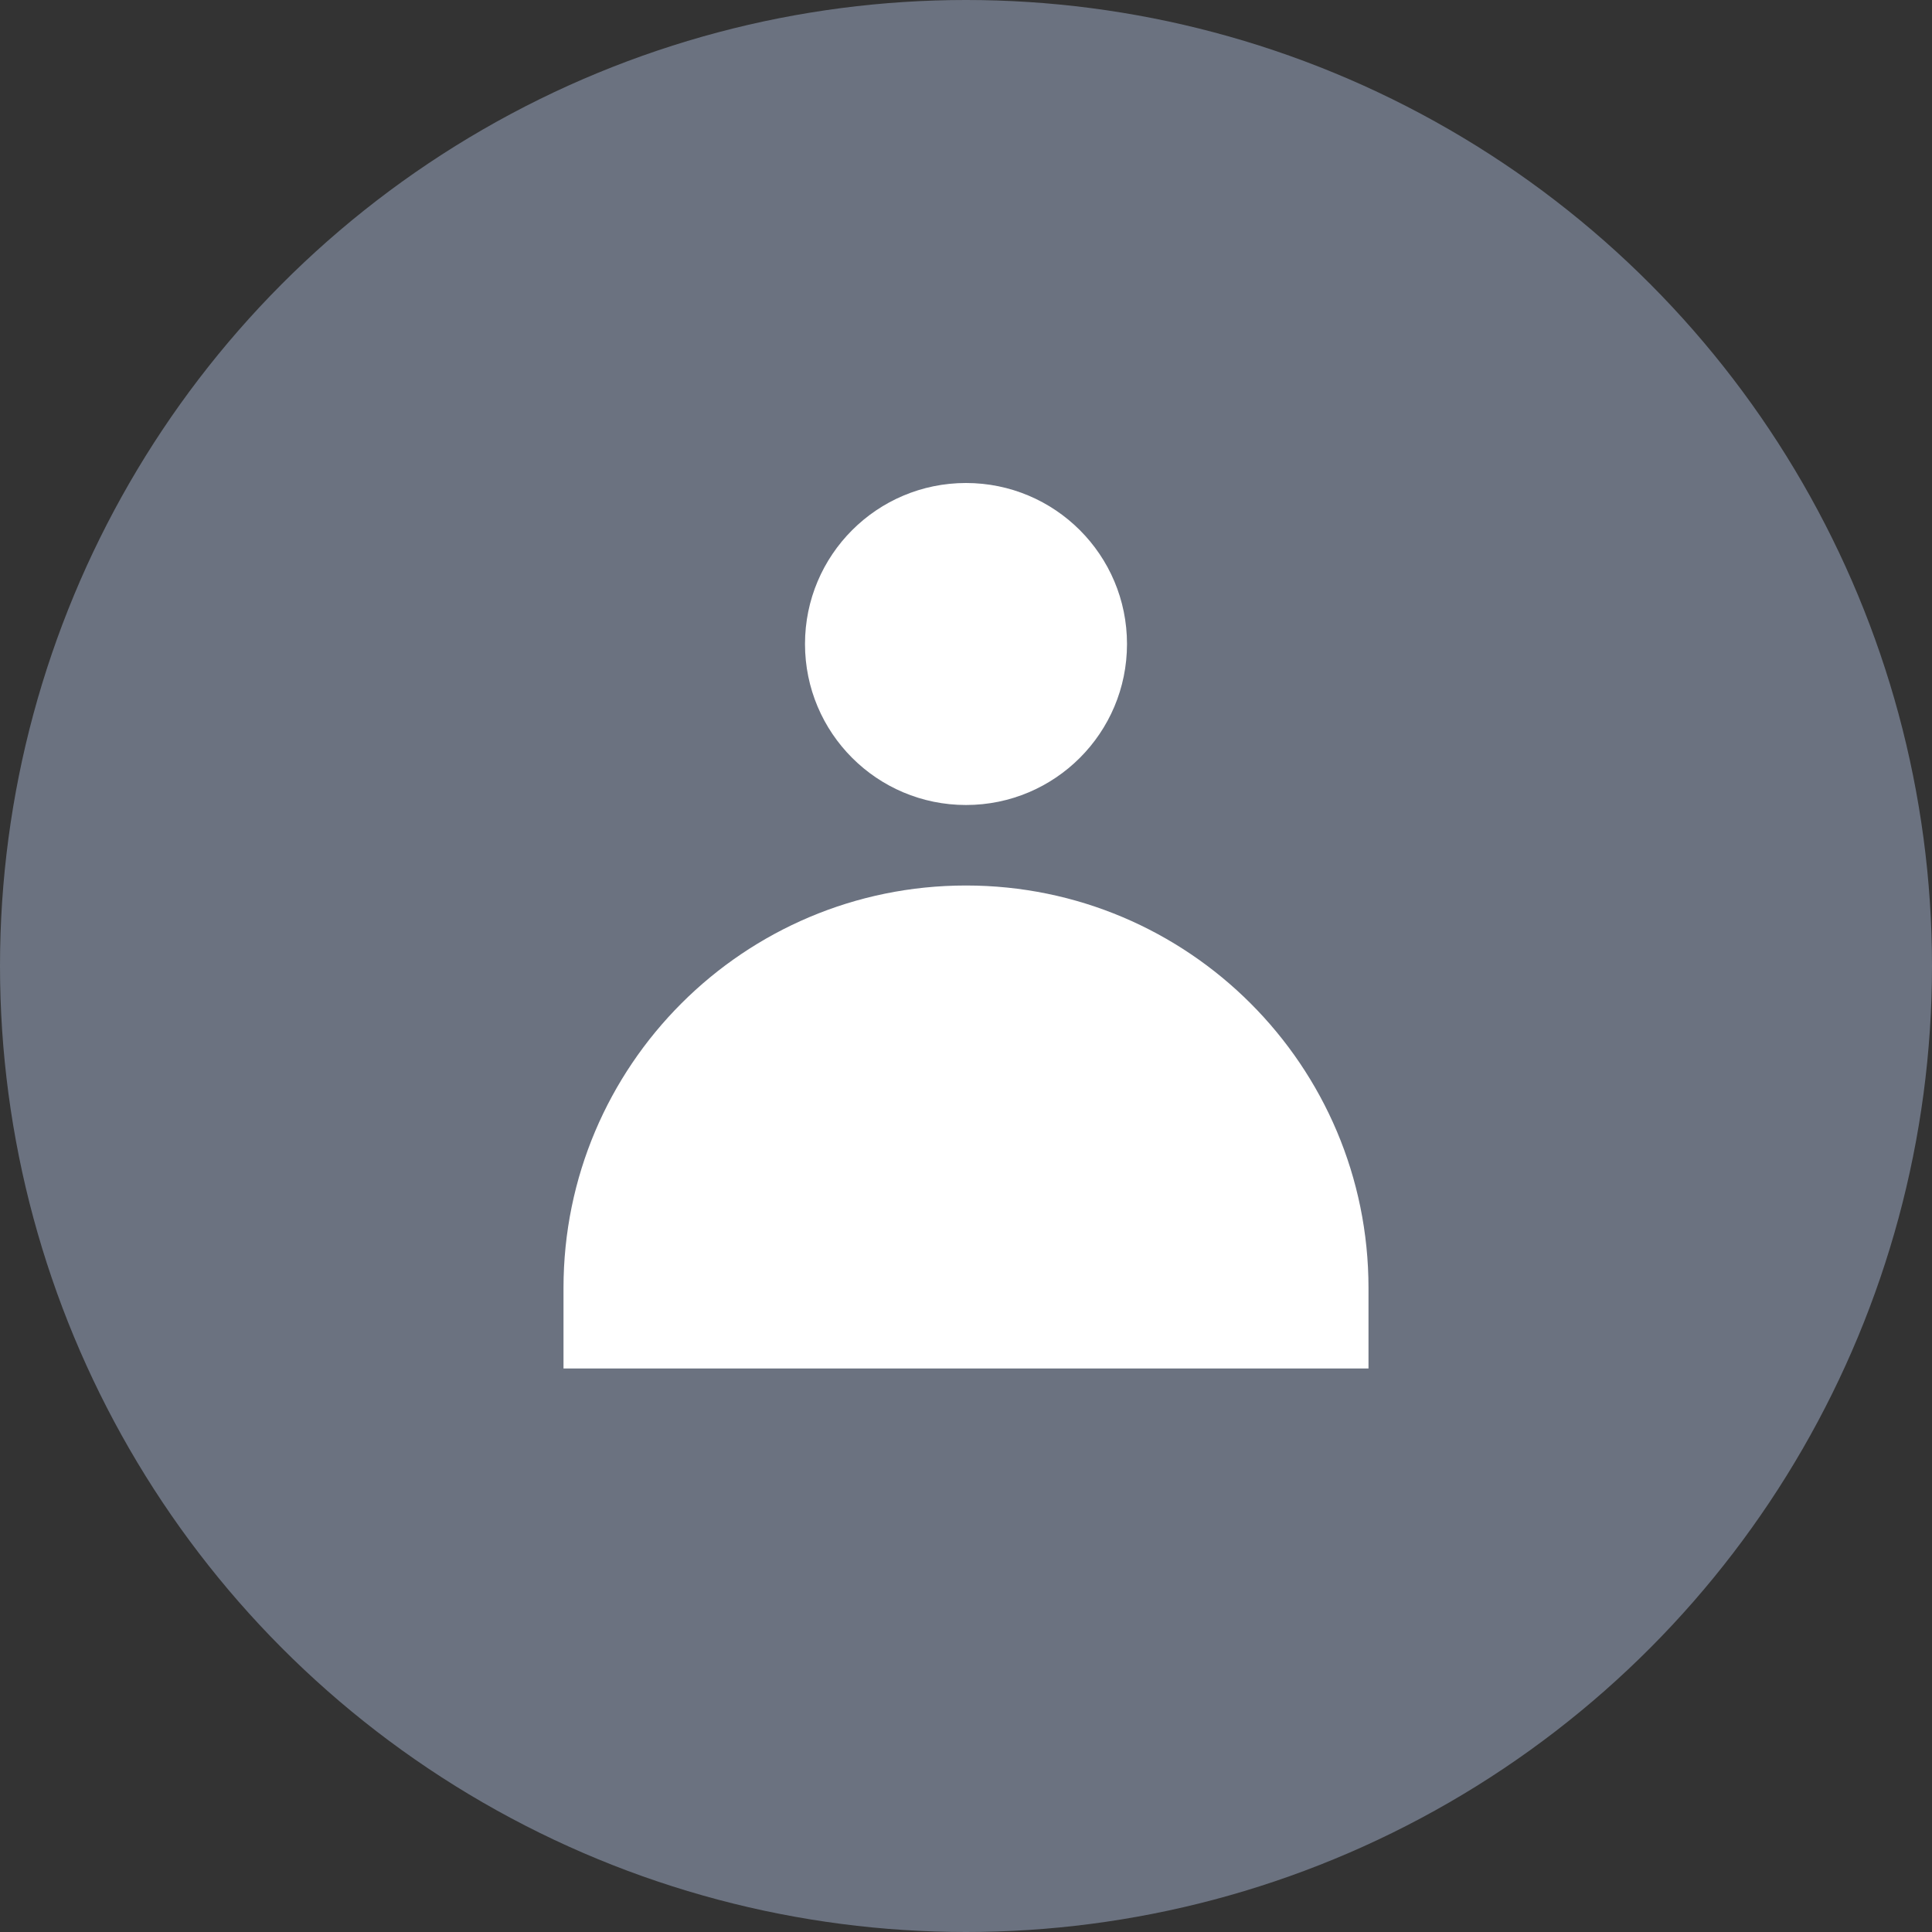
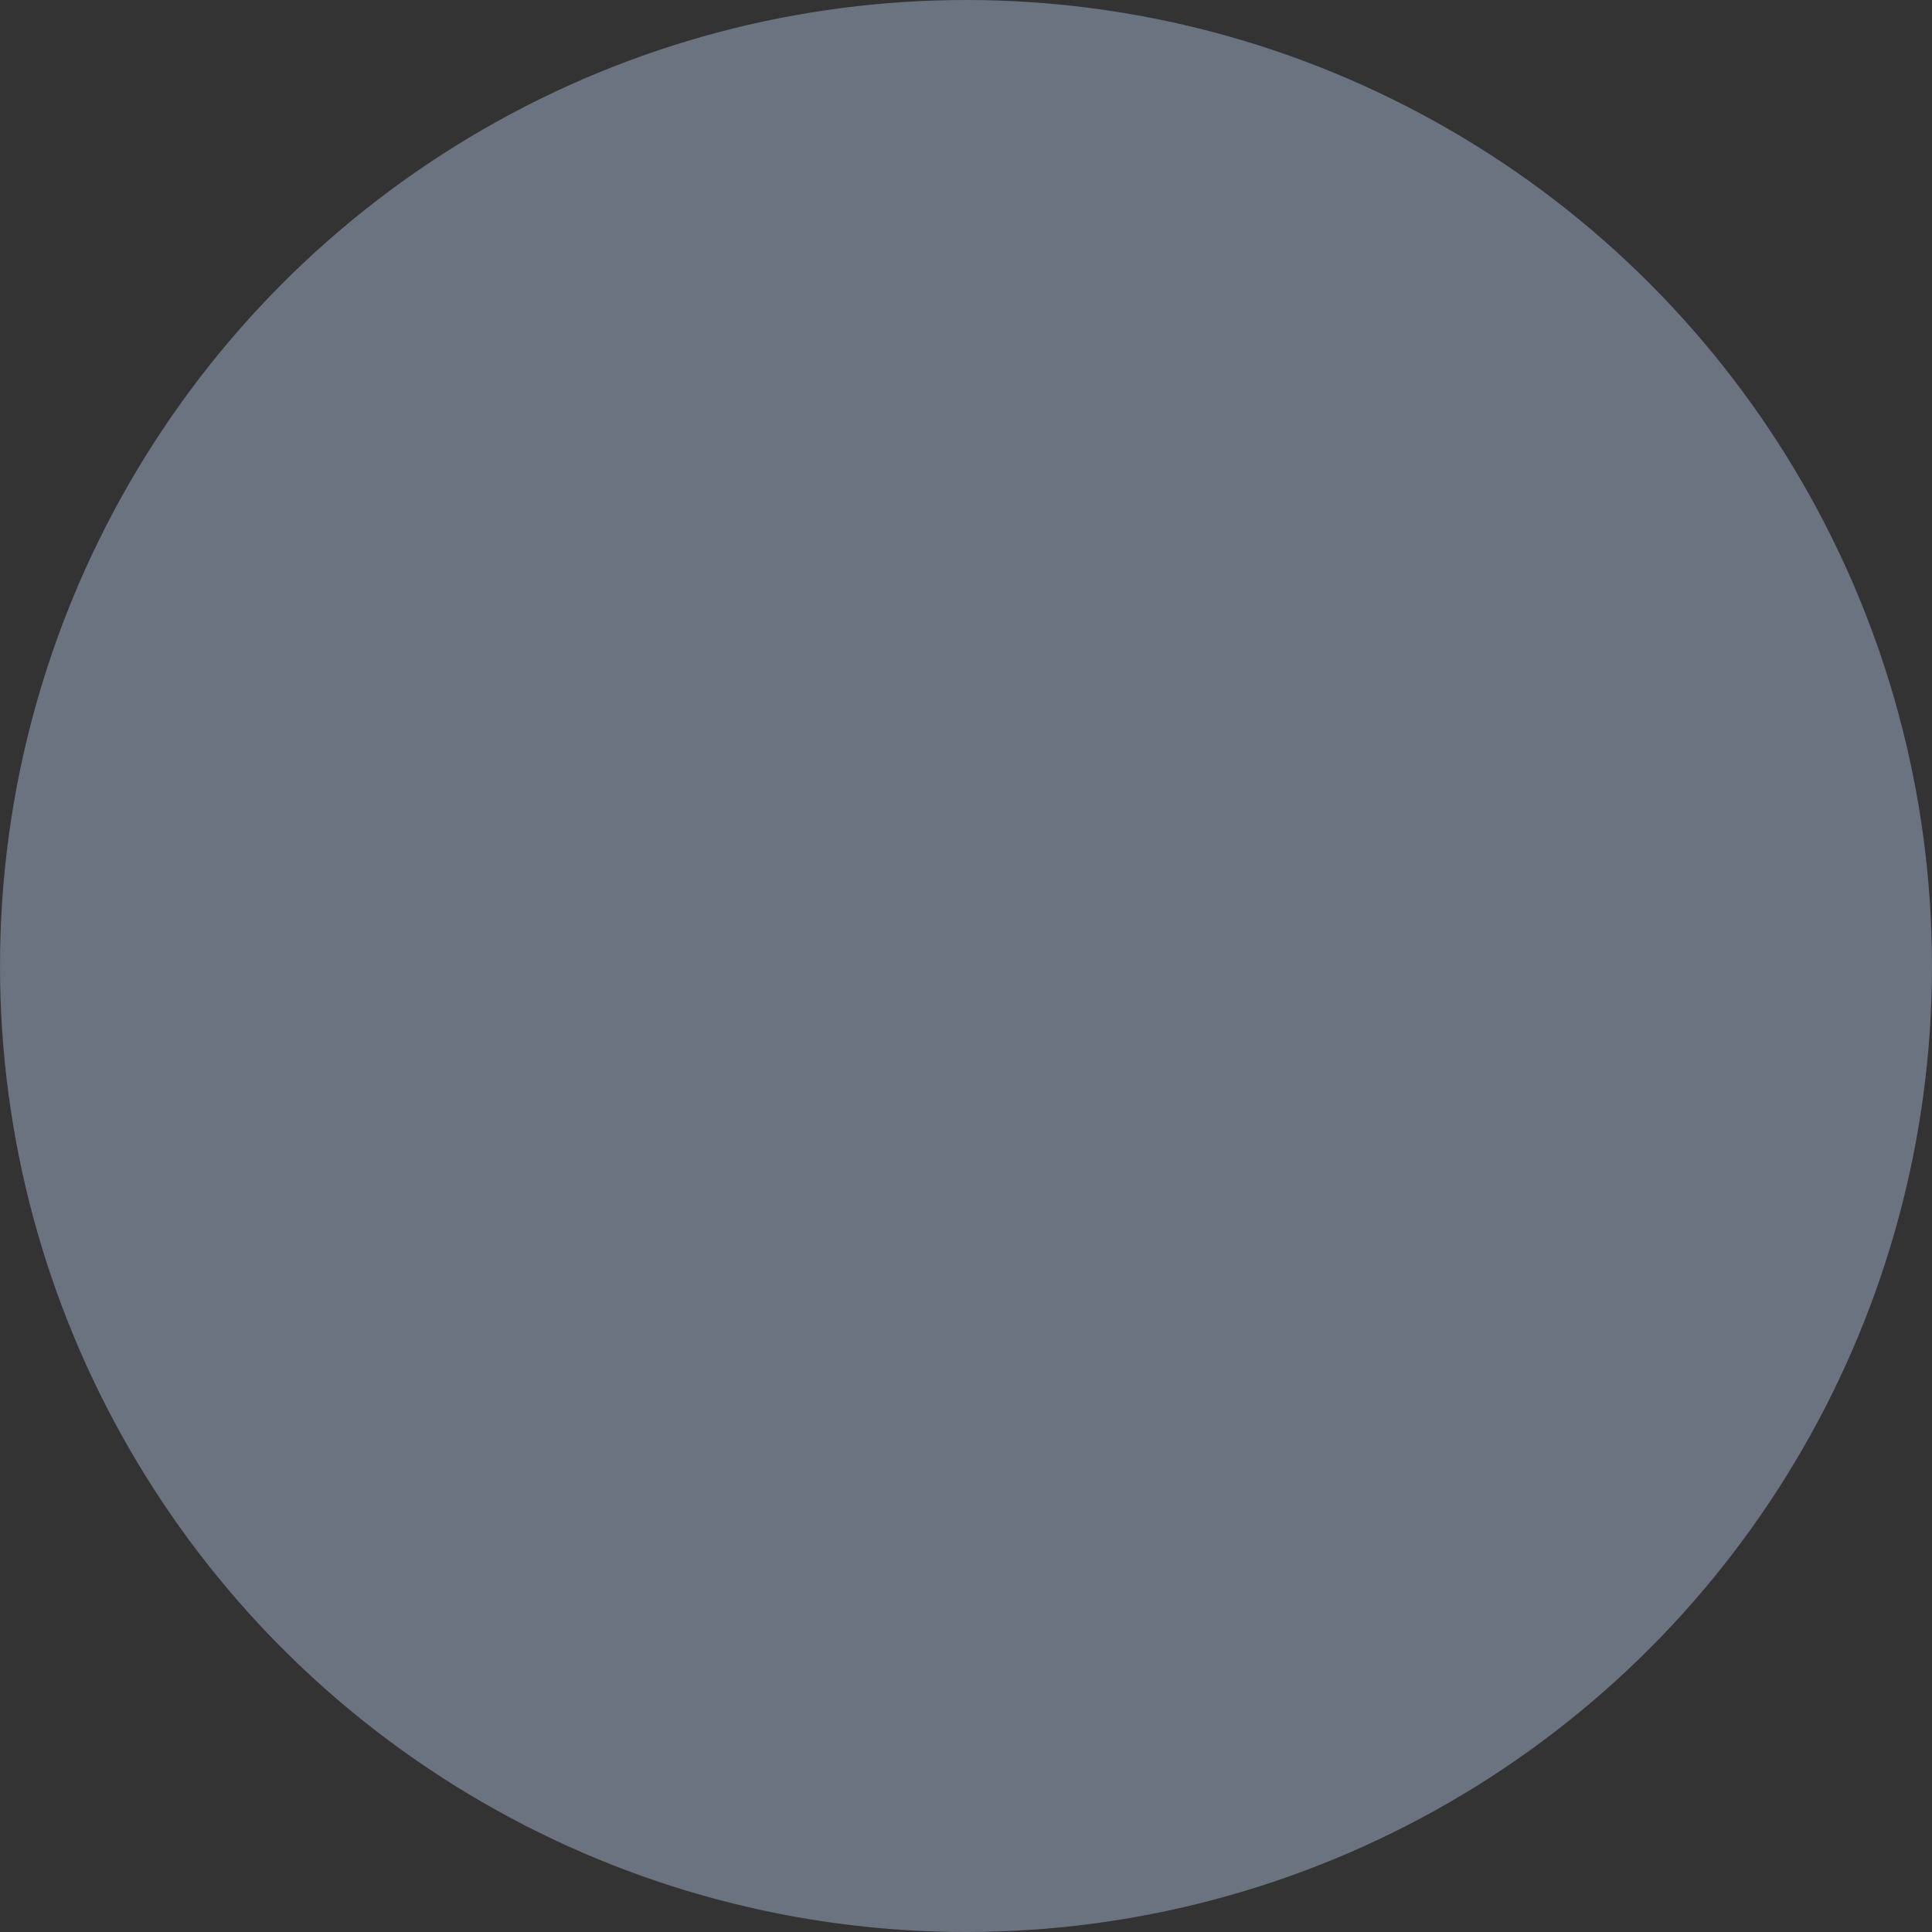
<svg xmlns="http://www.w3.org/2000/svg" width="24px" height="24px" viewBox="0 0 24 24" version="1.1">
  <rect x="0" y="0" width="24" height="24" fill="#333333" stroke="none" />
  <title>Default Icon</title>
  <g stroke="none" stroke-width="1" fill="none" fill-rule="evenodd">
    <circle fill="#6B7280" cx="12" cy="12" r="12" />
-     <path d="M12,6 C13.105,6 14,6.895 14,8 C14,9.105 13.105,10 12,10 C10.895,10 10,9.105 10,8 C10,6.895 10.895,6 12,6 Z M12,11 C14.761,11 17,13.239 17,16 L17,17 L7,17 L7,16 C7,13.239 9.239,11 12,11 Z" fill="#FFFFFF" fill-rule="nonzero" />
  </g>
</svg>